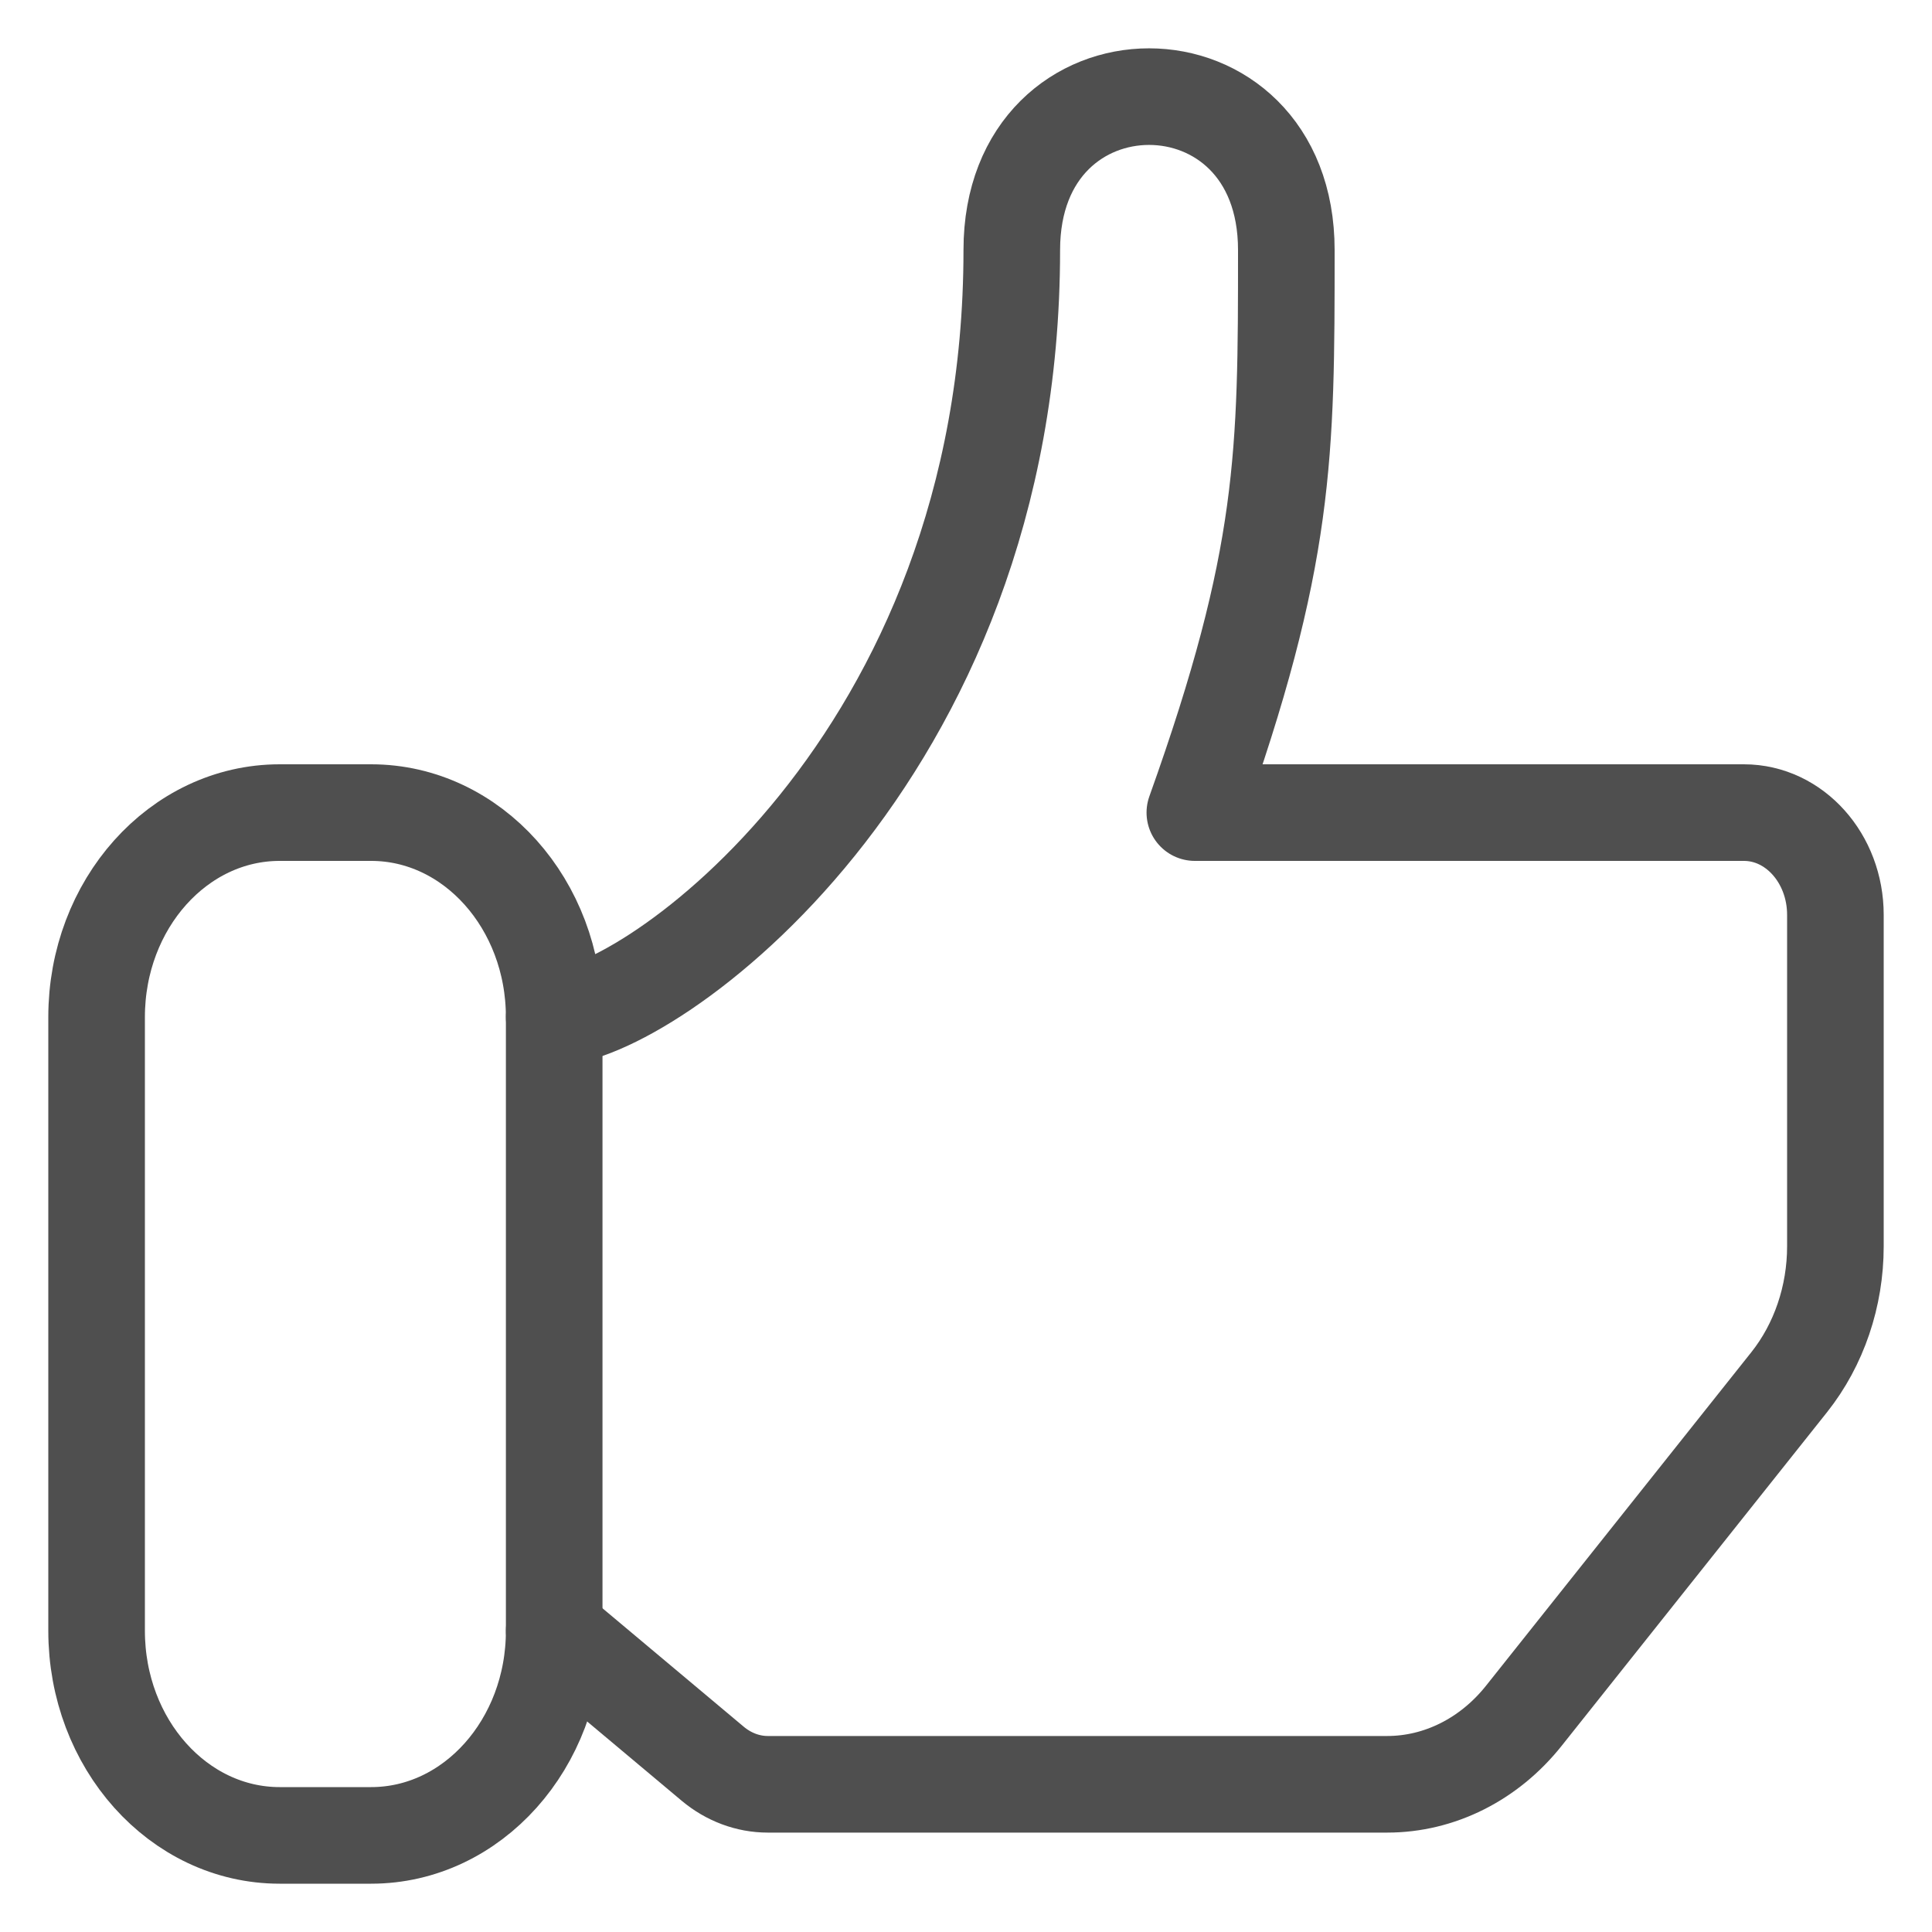
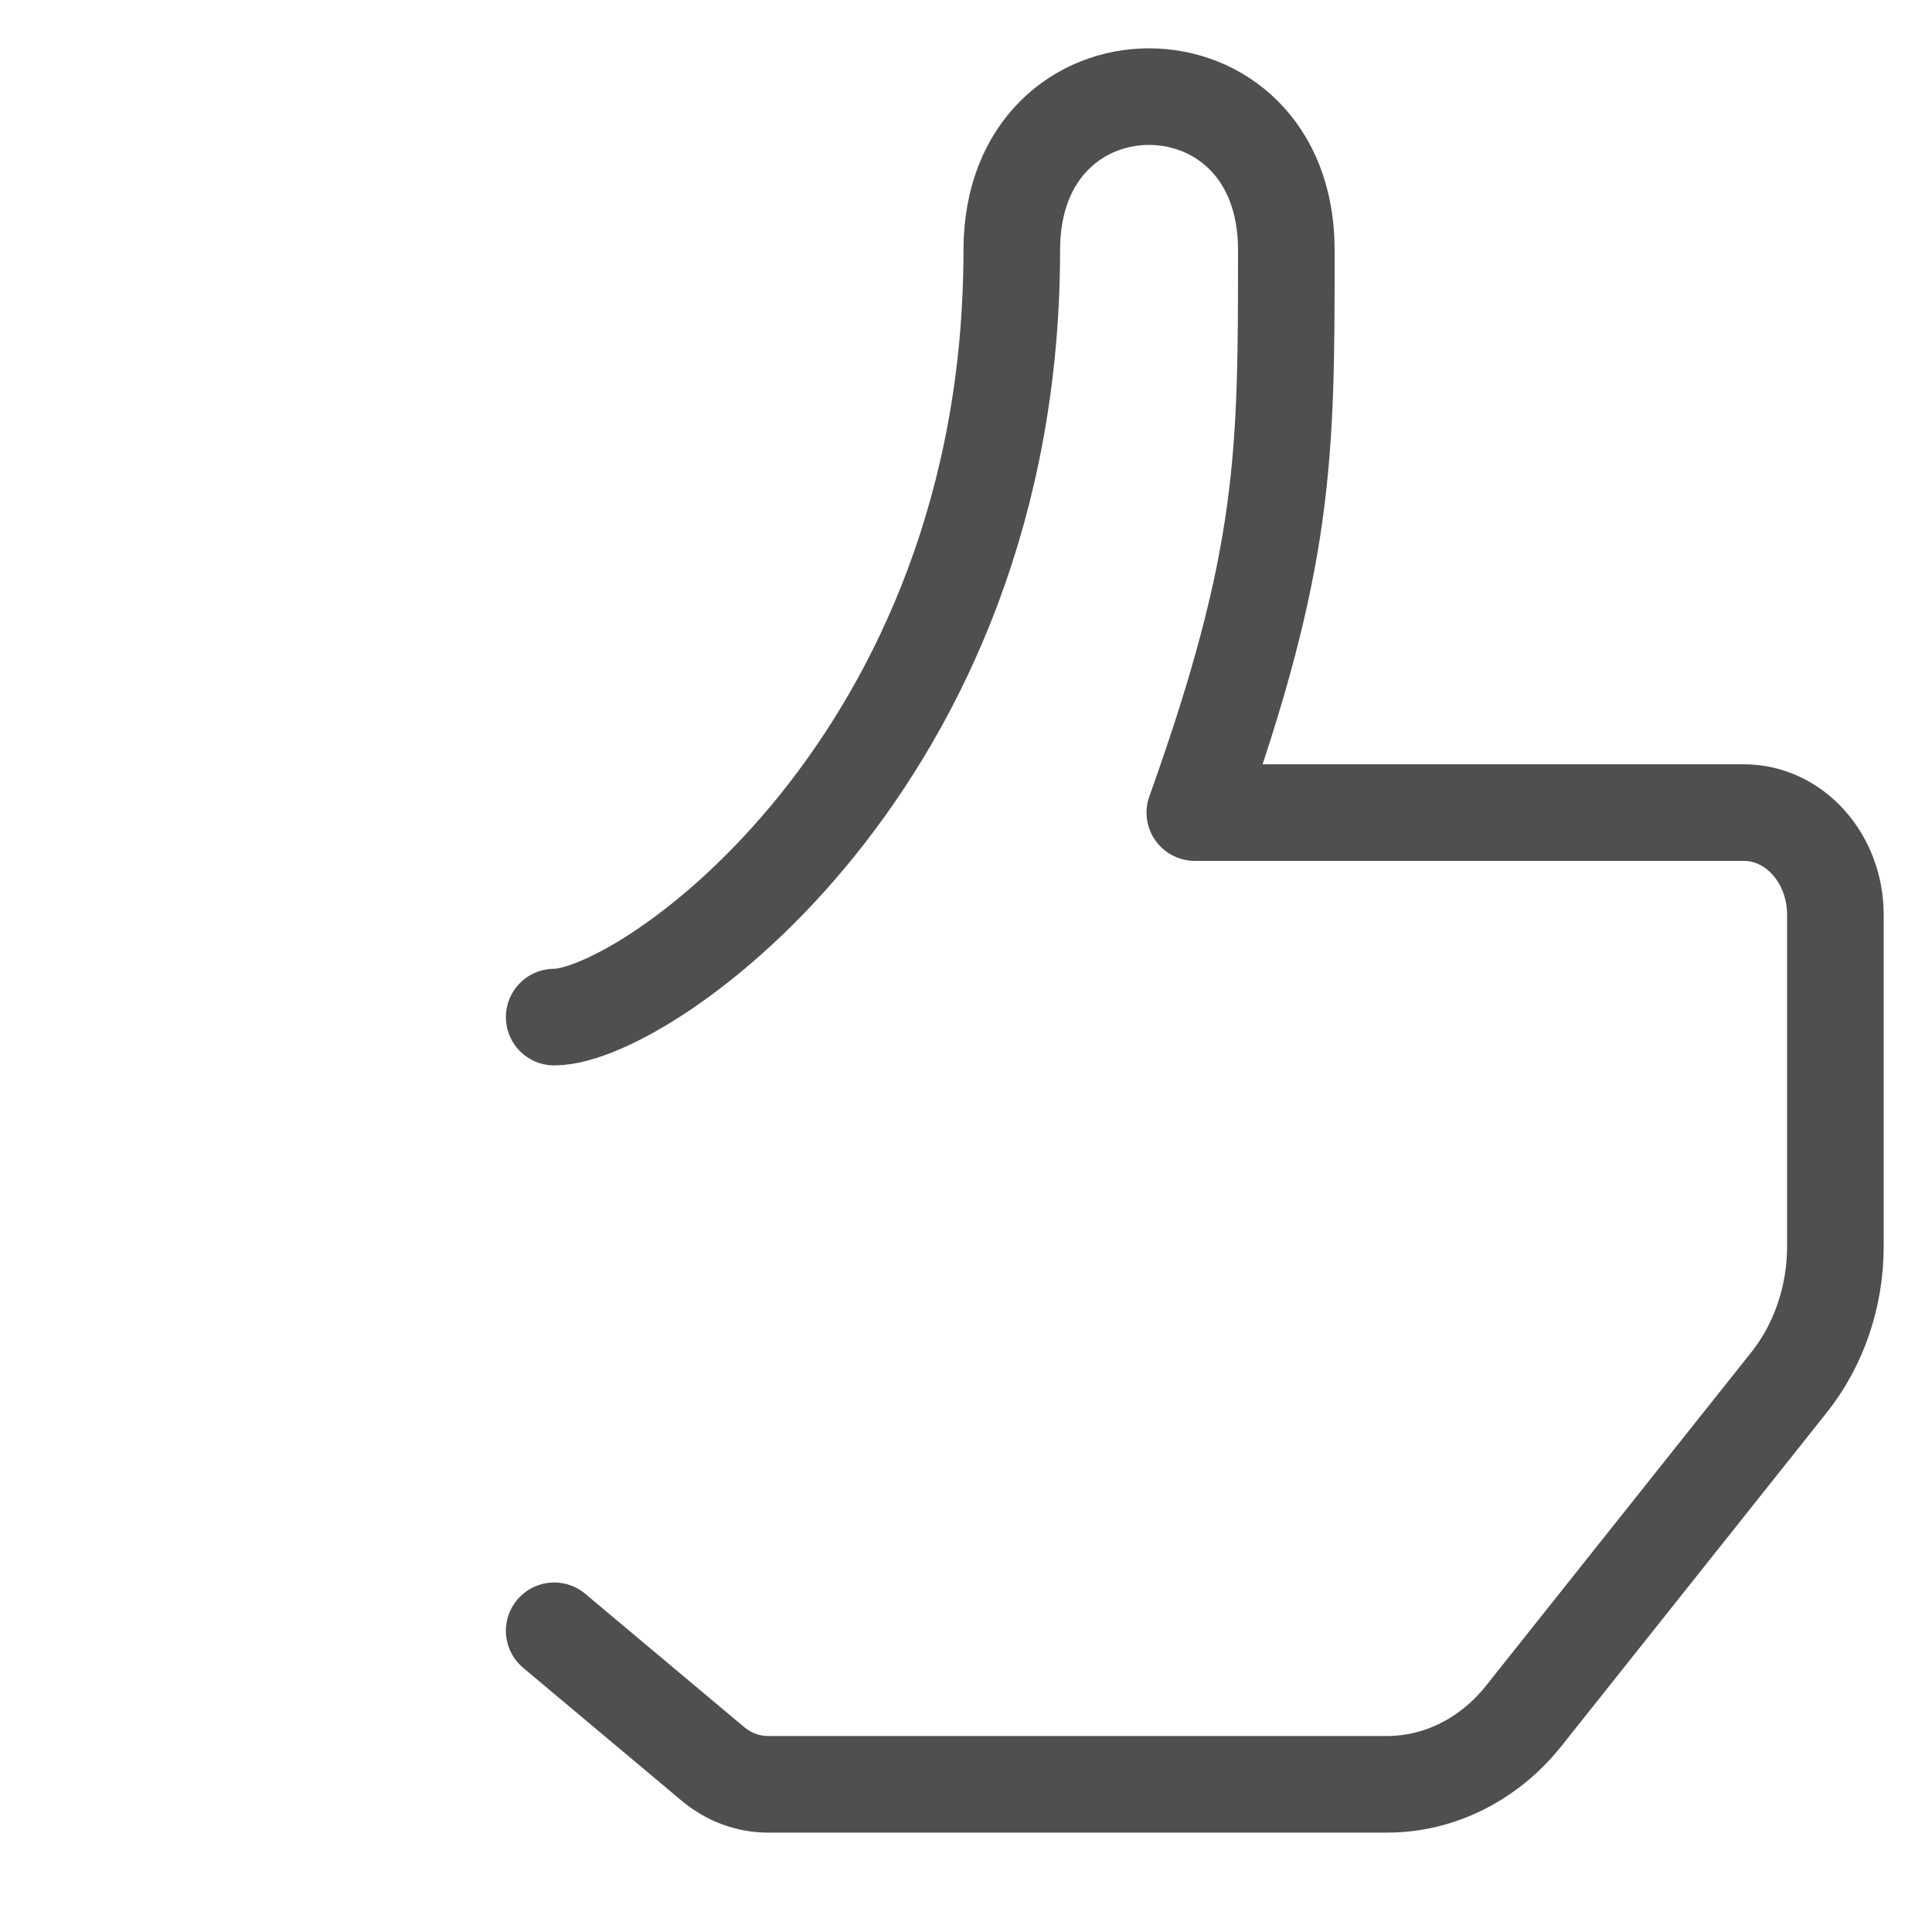
<svg xmlns="http://www.w3.org/2000/svg" width="20" height="20" viewBox="0 0 20 20" fill="none">
-   <path d="M1 10.529C1 9.36 1.848 8.412 2.895 8.412H3.842C4.889 8.412 5.737 9.36 5.737 10.529V16.882C5.737 18.052 4.889 19 3.842 19H2.895C1.848 19 1 18.052 1 16.882V10.529Z" stroke="#4F4F4F" stroke-linecap="round" stroke-linejoin="round" />
  <path d="M5.737 10.529C6.685 10.529 10.474 7.882 10.474 2.588C10.474 0.471 13.316 0.471 13.316 2.588C13.316 4.706 13.316 5.765 12.369 8.412H18.053C18.576 8.412 19 8.886 19 9.471V12.901C19 13.419 18.83 13.92 18.522 14.308L15.776 17.76C15.417 18.212 14.901 18.471 14.36 18.471H7.948C7.743 18.471 7.543 18.396 7.379 18.259L5.737 16.882" stroke="#4F4F4F" stroke-linecap="round" stroke-linejoin="round" />
</svg>